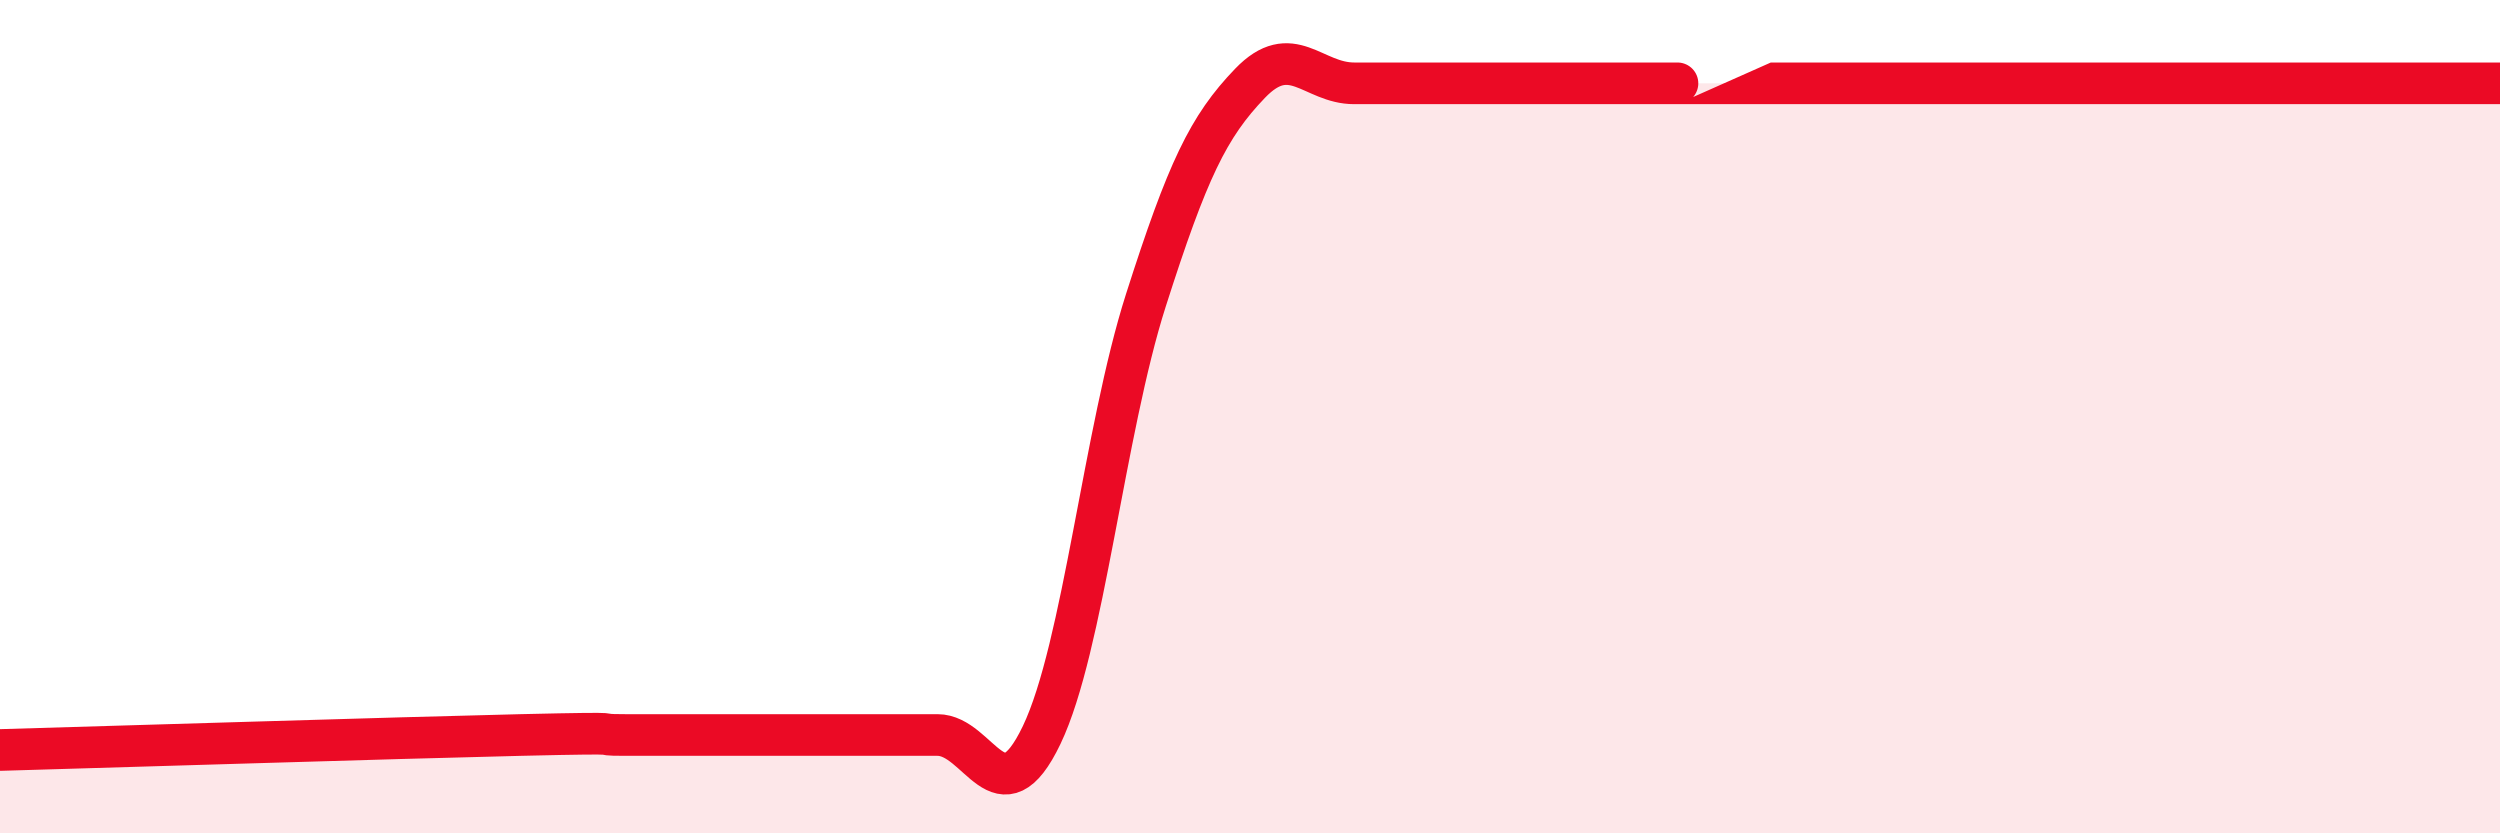
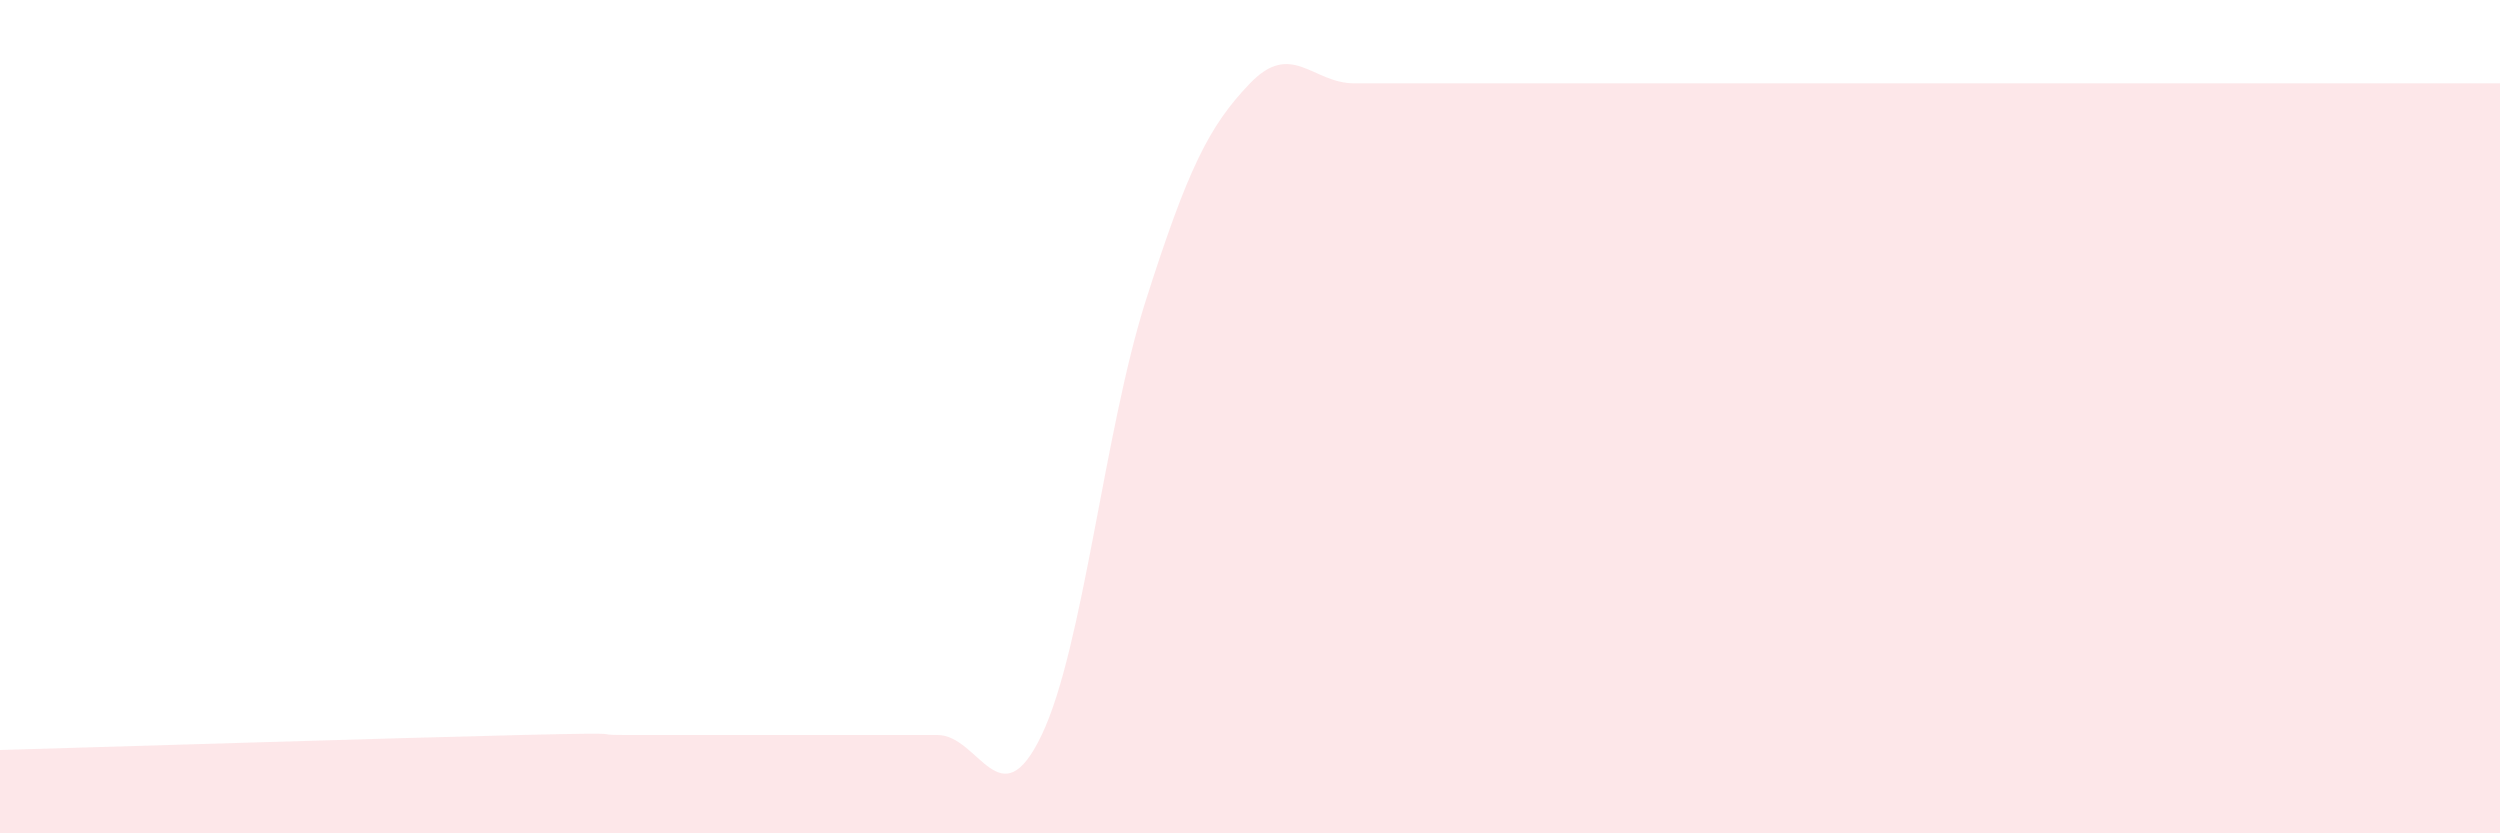
<svg xmlns="http://www.w3.org/2000/svg" width="60" height="20" viewBox="0 0 60 20">
-   <path d="M 0,18 C 2.5,17.93 9.5,17.71 12.5,17.64 C 15.5,17.57 14,17.64 15,17.64 C 16,17.64 16.5,17.64 17.5,17.64 C 18.5,17.64 19,17.64 20,17.64 C 21,17.64 21.5,17.64 22.5,17.64 C 23.5,17.64 24,19.73 25,17.64 C 26,15.55 26.5,10.34 27.5,7.21 C 28.5,4.08 29,3.04 30,2 C 31,0.96 31.5,2 32.5,2 C 33.5,2 34,2 35,2 C 36,2 36.5,2 37.5,2 C 38.5,2 39,2 40,2 C 41,2 38.5,2 42.5,2 C 46.5,2 56.5,2 60,2L60 20L0 20Z" fill="#EB0A25" opacity="0.1" stroke-linecap="round" stroke-linejoin="round" />
-   <path d="M 0,18 C 2.5,17.93 9.5,17.71 12.5,17.64 C 15.5,17.57 14,17.64 15,17.64 C 16,17.64 16.5,17.64 17.5,17.64 C 18.5,17.64 19,17.64 20,17.64 C 21,17.64 21.5,17.64 22.5,17.64 C 23.5,17.64 24,19.73 25,17.64 C 26,15.55 26.5,10.34 27.5,7.21 C 28.5,4.08 29,3.04 30,2 C 31,0.96 31.5,2 32.5,2 C 33.5,2 34,2 35,2 C 36,2 36.5,2 37.5,2 C 38.5,2 39,2 40,2 C 41,2 38.5,2 42.5,2 C 46.5,2 56.5,2 60,2" stroke="#EB0A25" stroke-width="1" fill="none" stroke-linecap="round" stroke-linejoin="round" />
+   <path d="M 0,18 C 2.5,17.93 9.5,17.71 12.5,17.64 C 15.5,17.57 14,17.64 15,17.64 C 16,17.64 16.5,17.64 17.5,17.64 C 18.5,17.64 19,17.64 20,17.64 C 21,17.64 21.5,17.64 22.5,17.64 C 23.5,17.64 24,19.73 25,17.64 C 26,15.55 26.5,10.34 27.5,7.21 C 28.5,4.08 29,3.04 30,2 C 31,0.96 31.5,2 32.5,2 C 33.5,2 34,2 35,2 C 38.5,2 39,2 40,2 C 41,2 38.5,2 42.5,2 C 46.5,2 56.5,2 60,2L60 20L0 20Z" fill="#EB0A25" opacity="0.1" stroke-linecap="round" stroke-linejoin="round" />
</svg>